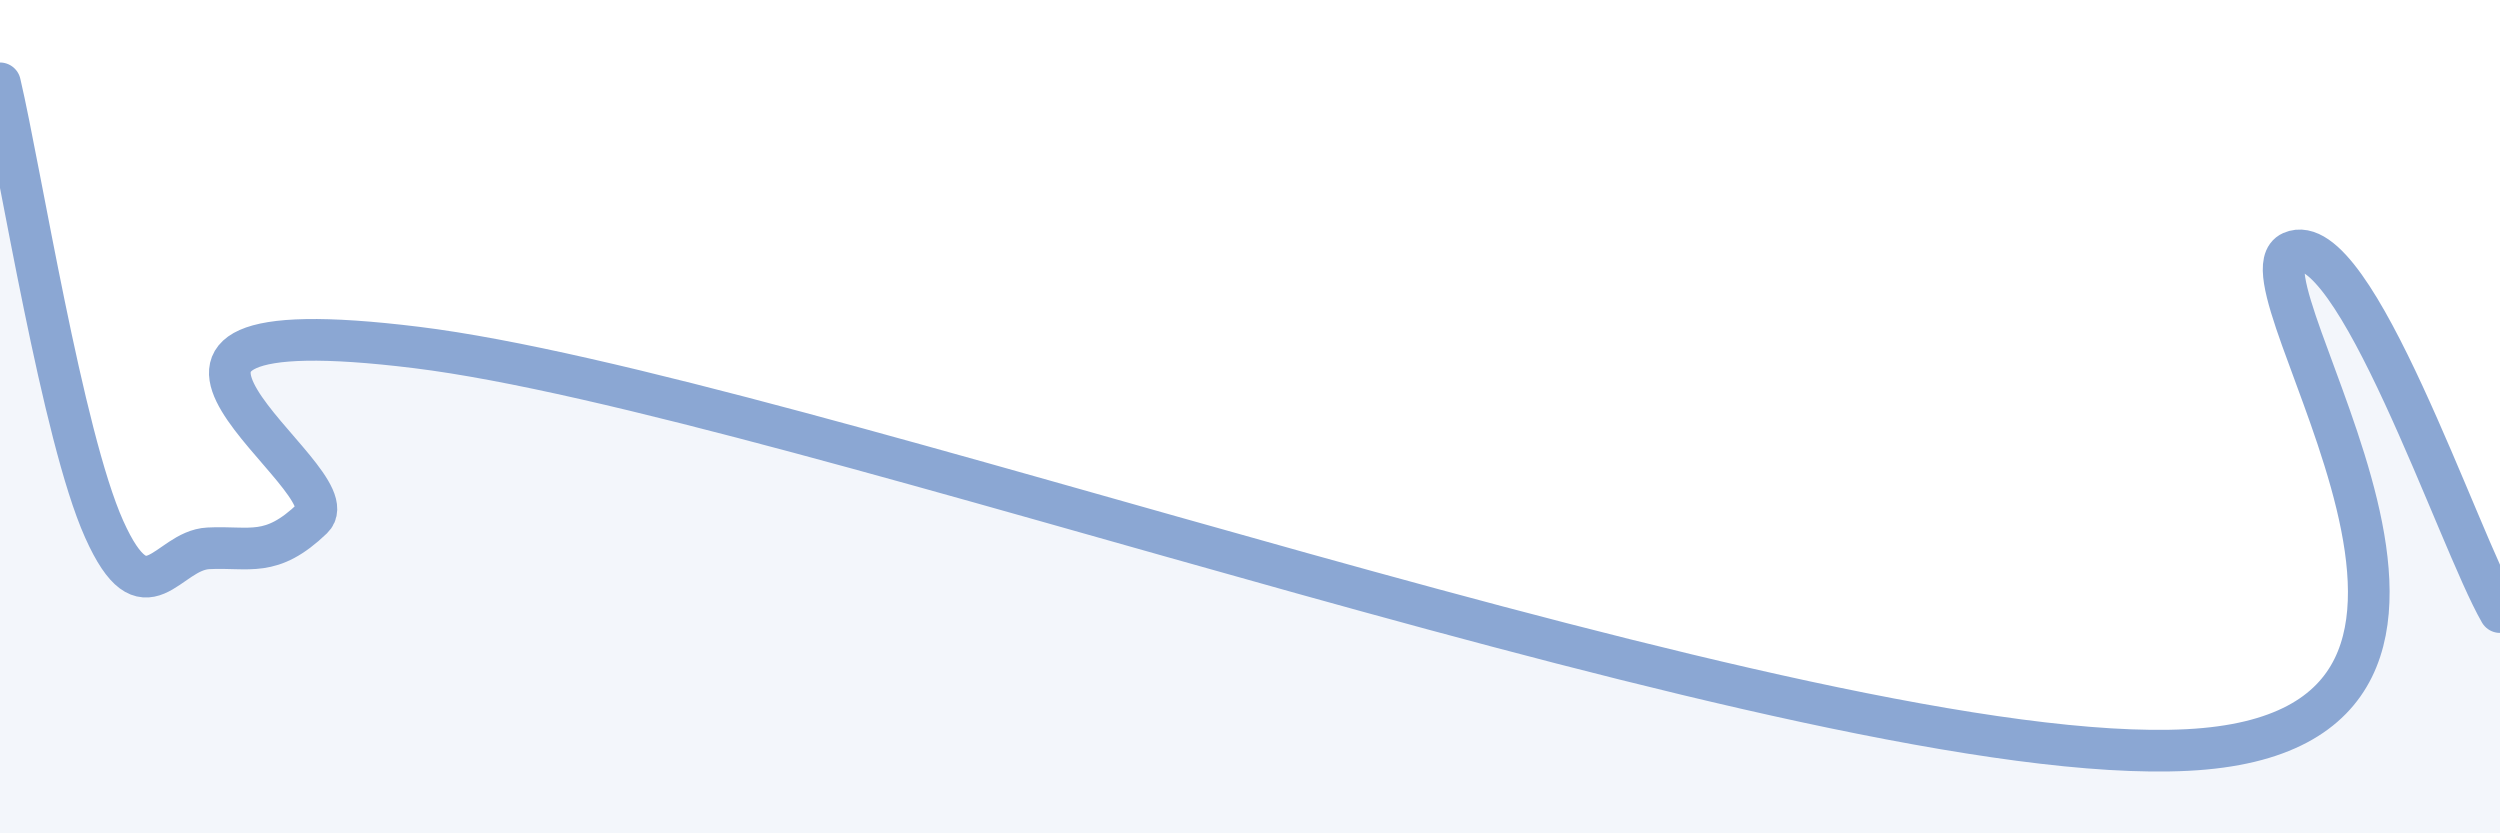
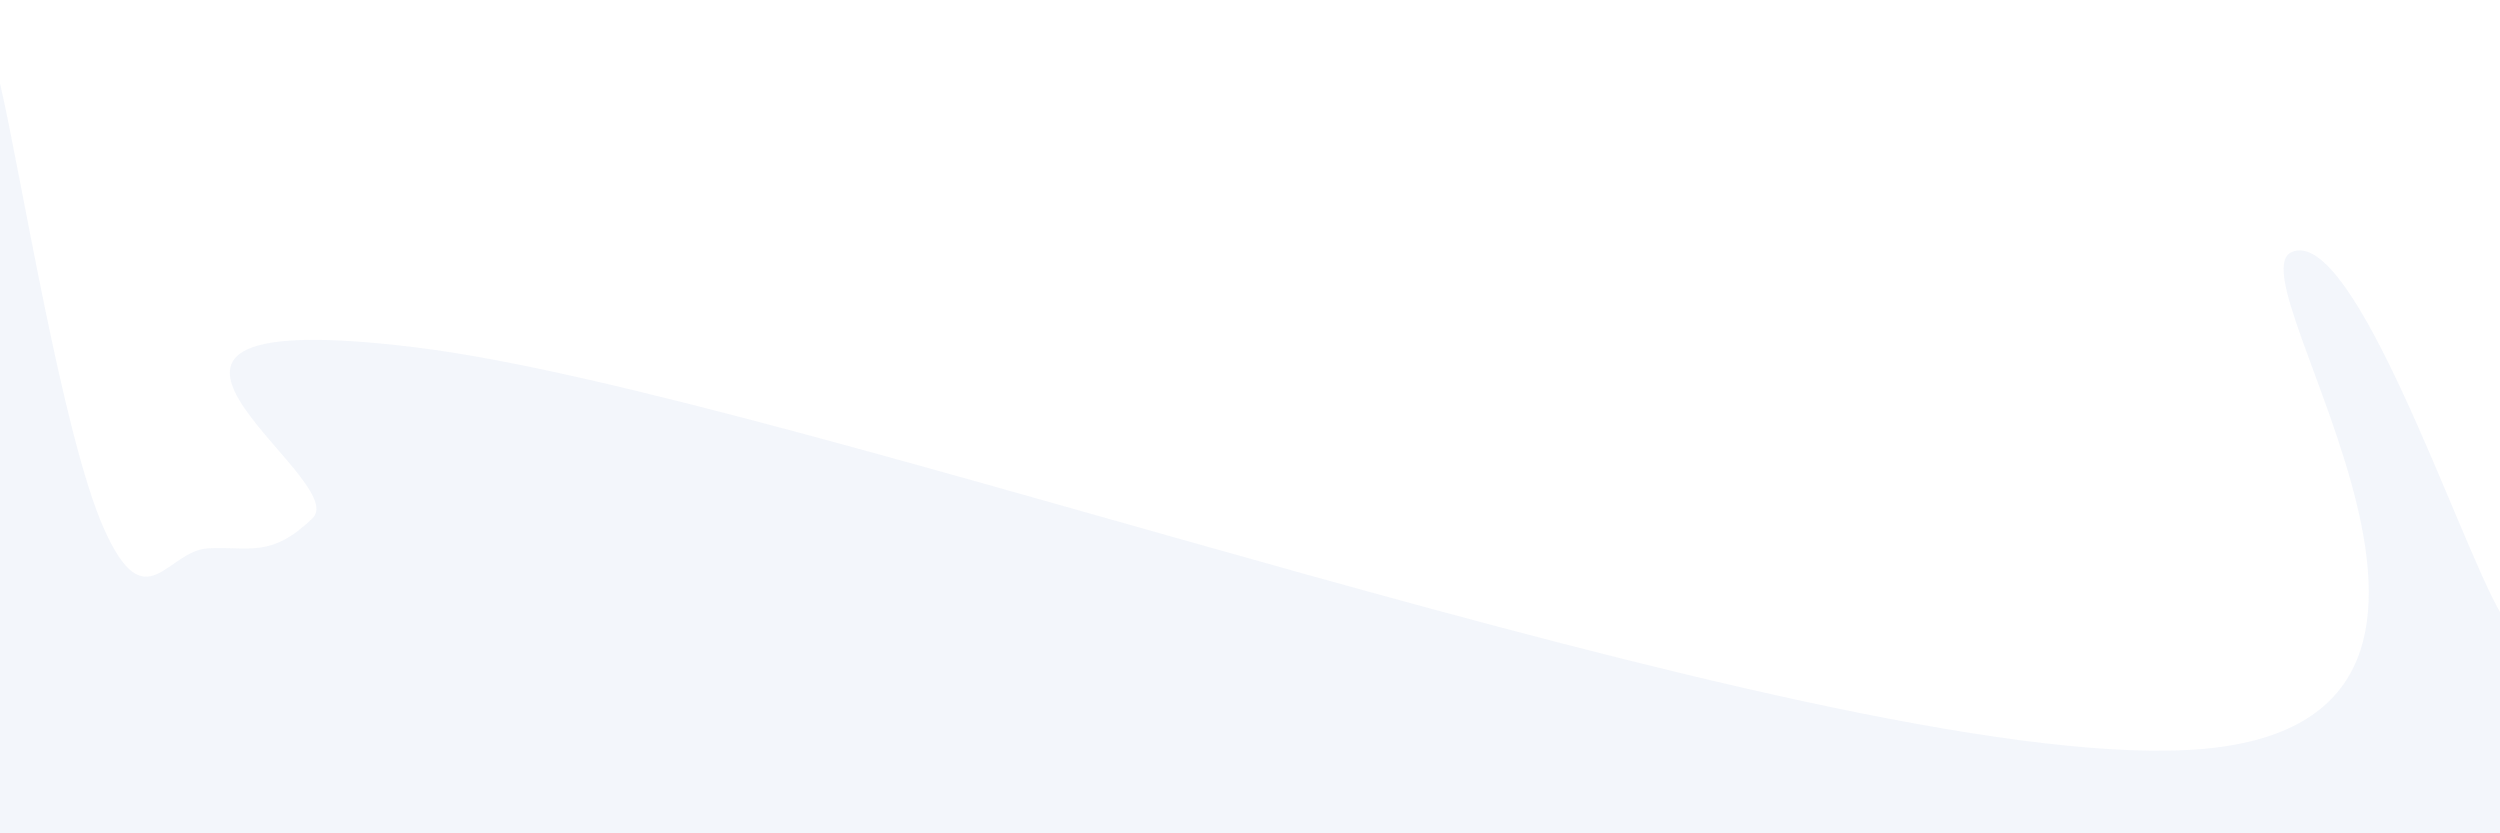
<svg xmlns="http://www.w3.org/2000/svg" width="60" height="20" viewBox="0 0 60 20">
  <path d="M 0,2 C 0.5,4.14 1.5,10.47 2.5,12.7 C 3.5,14.93 4,13.21 5,13.16 C 6,13.11 6.5,13.4 7.5,12.44 C 8.5,11.48 1,7.23 10,8.34 C 19,9.45 43.5,18.46 52.5,18 C 61.5,17.54 53.5,6.71 55,6.05 C 56.5,5.39 59,12.96 60,14.69L60 20L0 20Z" fill="#8ba7d3" opacity="0.1" stroke-linecap="round" stroke-linejoin="round" />
-   <path d="M 0,2 C 0.5,4.14 1.5,10.47 2.5,12.7 C 3.5,14.93 4,13.21 5,13.16 C 6,13.11 6.5,13.4 7.5,12.44 C 8.5,11.48 1,7.23 10,8.34 C 19,9.45 43.5,18.46 52.5,18 C 61.5,17.54 53.5,6.71 55,6.05 C 56.5,5.39 59,12.96 60,14.69" stroke="#8ba7d3" stroke-width="1" fill="none" stroke-linecap="round" stroke-linejoin="round" />
</svg>